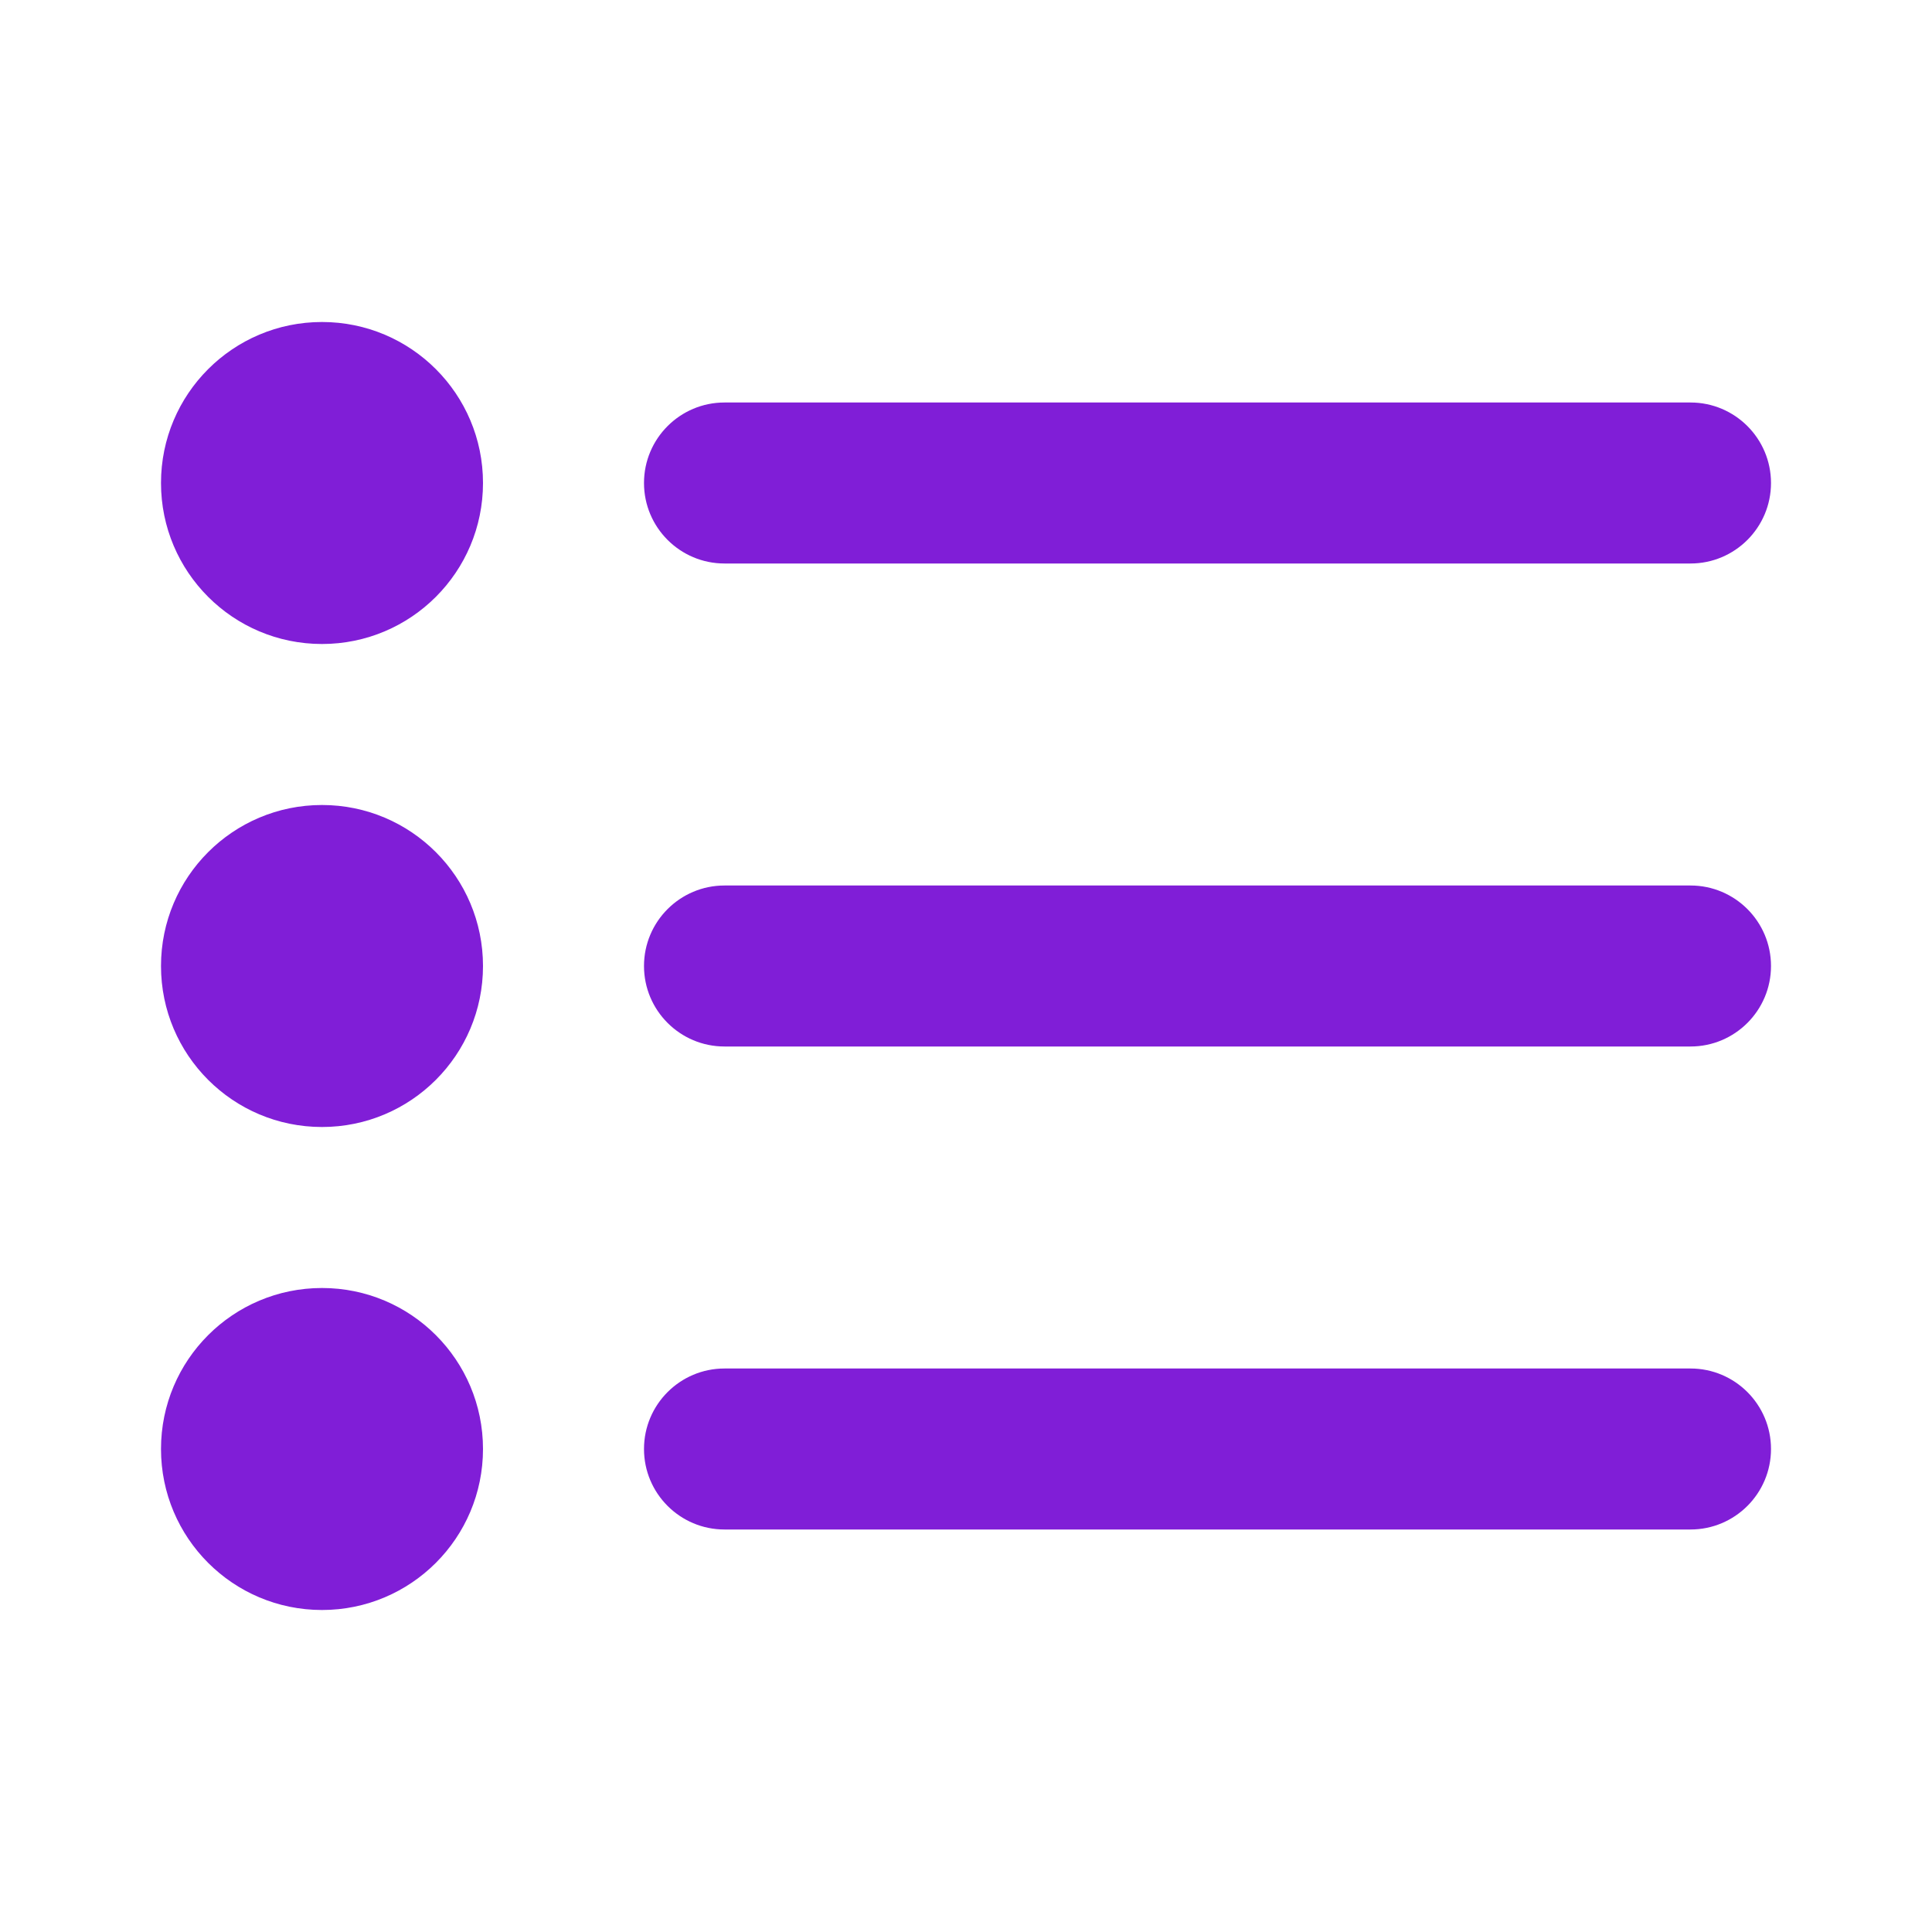
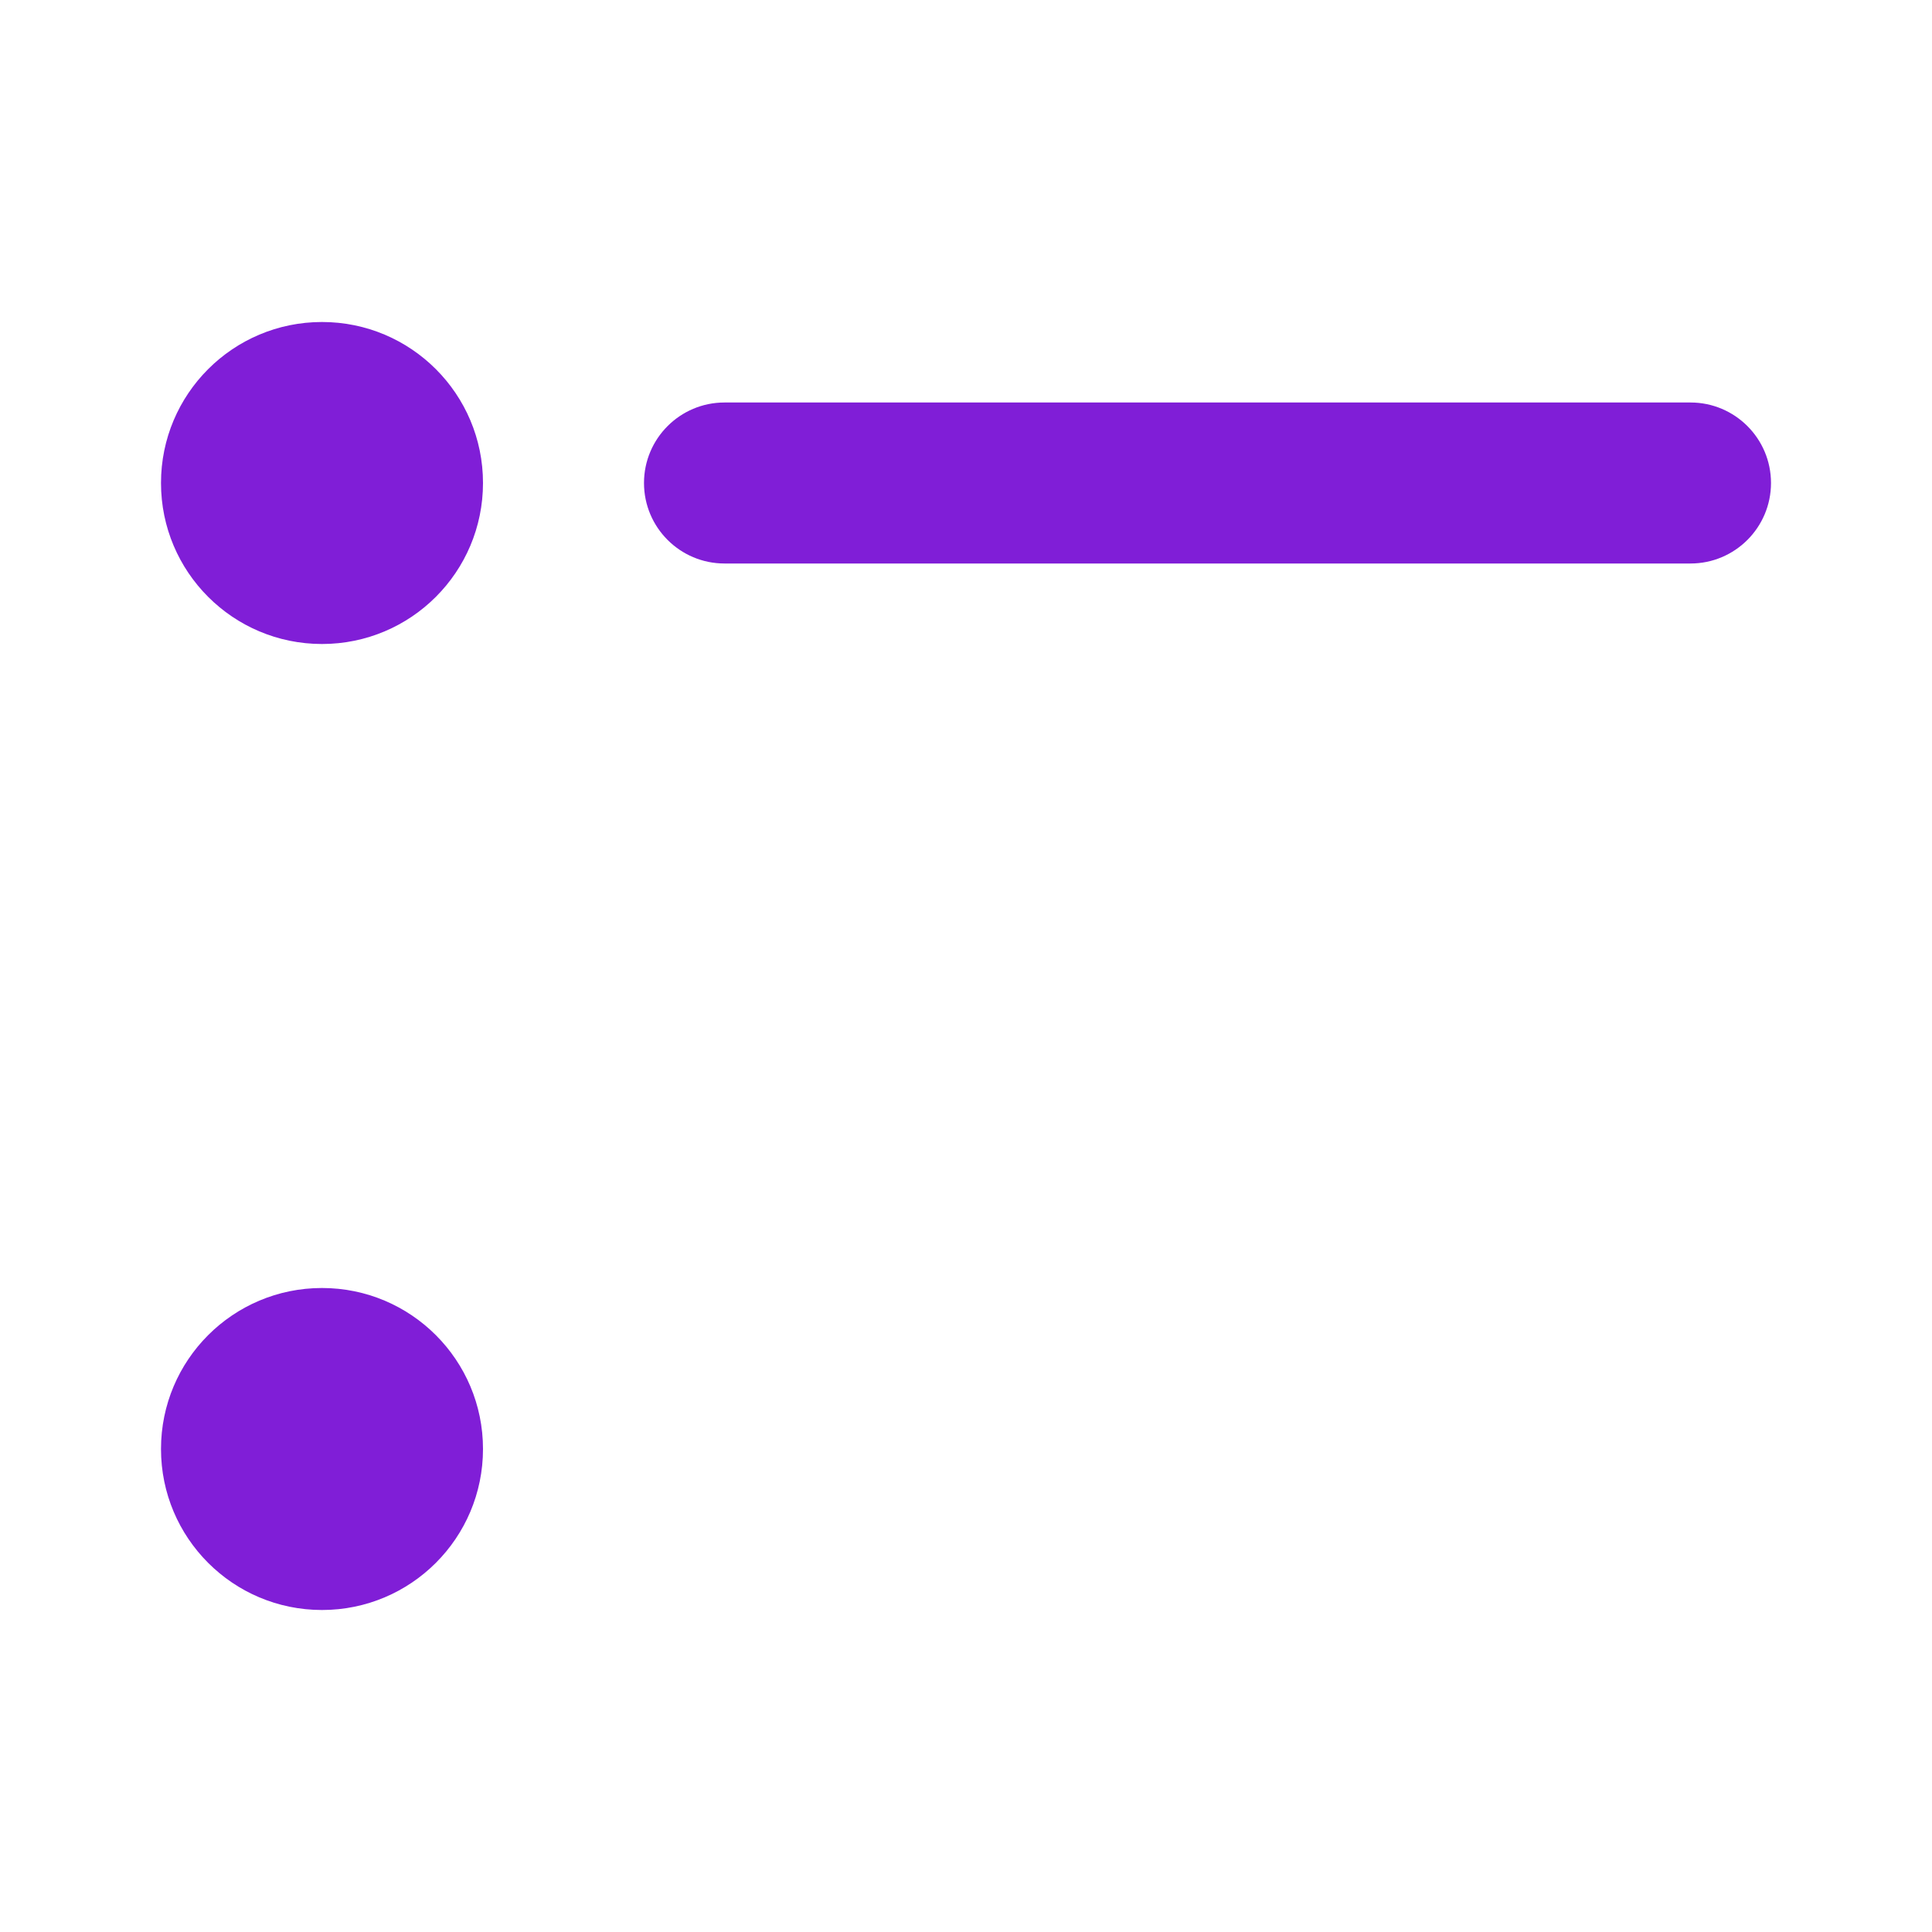
<svg xmlns="http://www.w3.org/2000/svg" fill="none" height="24" viewBox="0 0 24 24" width="24">
  <g clip-rule="evenodd" fill="#801ed7" fill-rule="evenodd">
-     <path d="m8 12c0-.552.448-1 1-1h12c.552 0 1 .448 1 1s-.448 1-1 1h-12c-.552 0-1-.448-1-1z" />
    <path d="m8 6c0-.552.448-1 1-1h12c.552 0 1 .448 1 1 0 .552-.448 1-1 1h-12c-.552 0-1-.448-1-1z" />
-     <path d="m8 18c0-.552.448-1 1-1h12c.552 0 1 .448 1 1s-.448 1-1 1h-12c-.552 0-1-.448-1-1z" />
-     <path d="m2 12c0-1.105.895-2 2-2s2 .895 2 2-.895 2-2 2-2-.895-2-2z" />
    <path d="m2 6c0-1.105.895-2 2-2s2 .895 2 2-.895 2-2 2-2-.895-2-2z" />
    <path d="m2 18c0-1.105.895-2 2-2s2 .895 2 2-.895 2-2 2-2-.895-2-2z" />
  </g>
</svg>